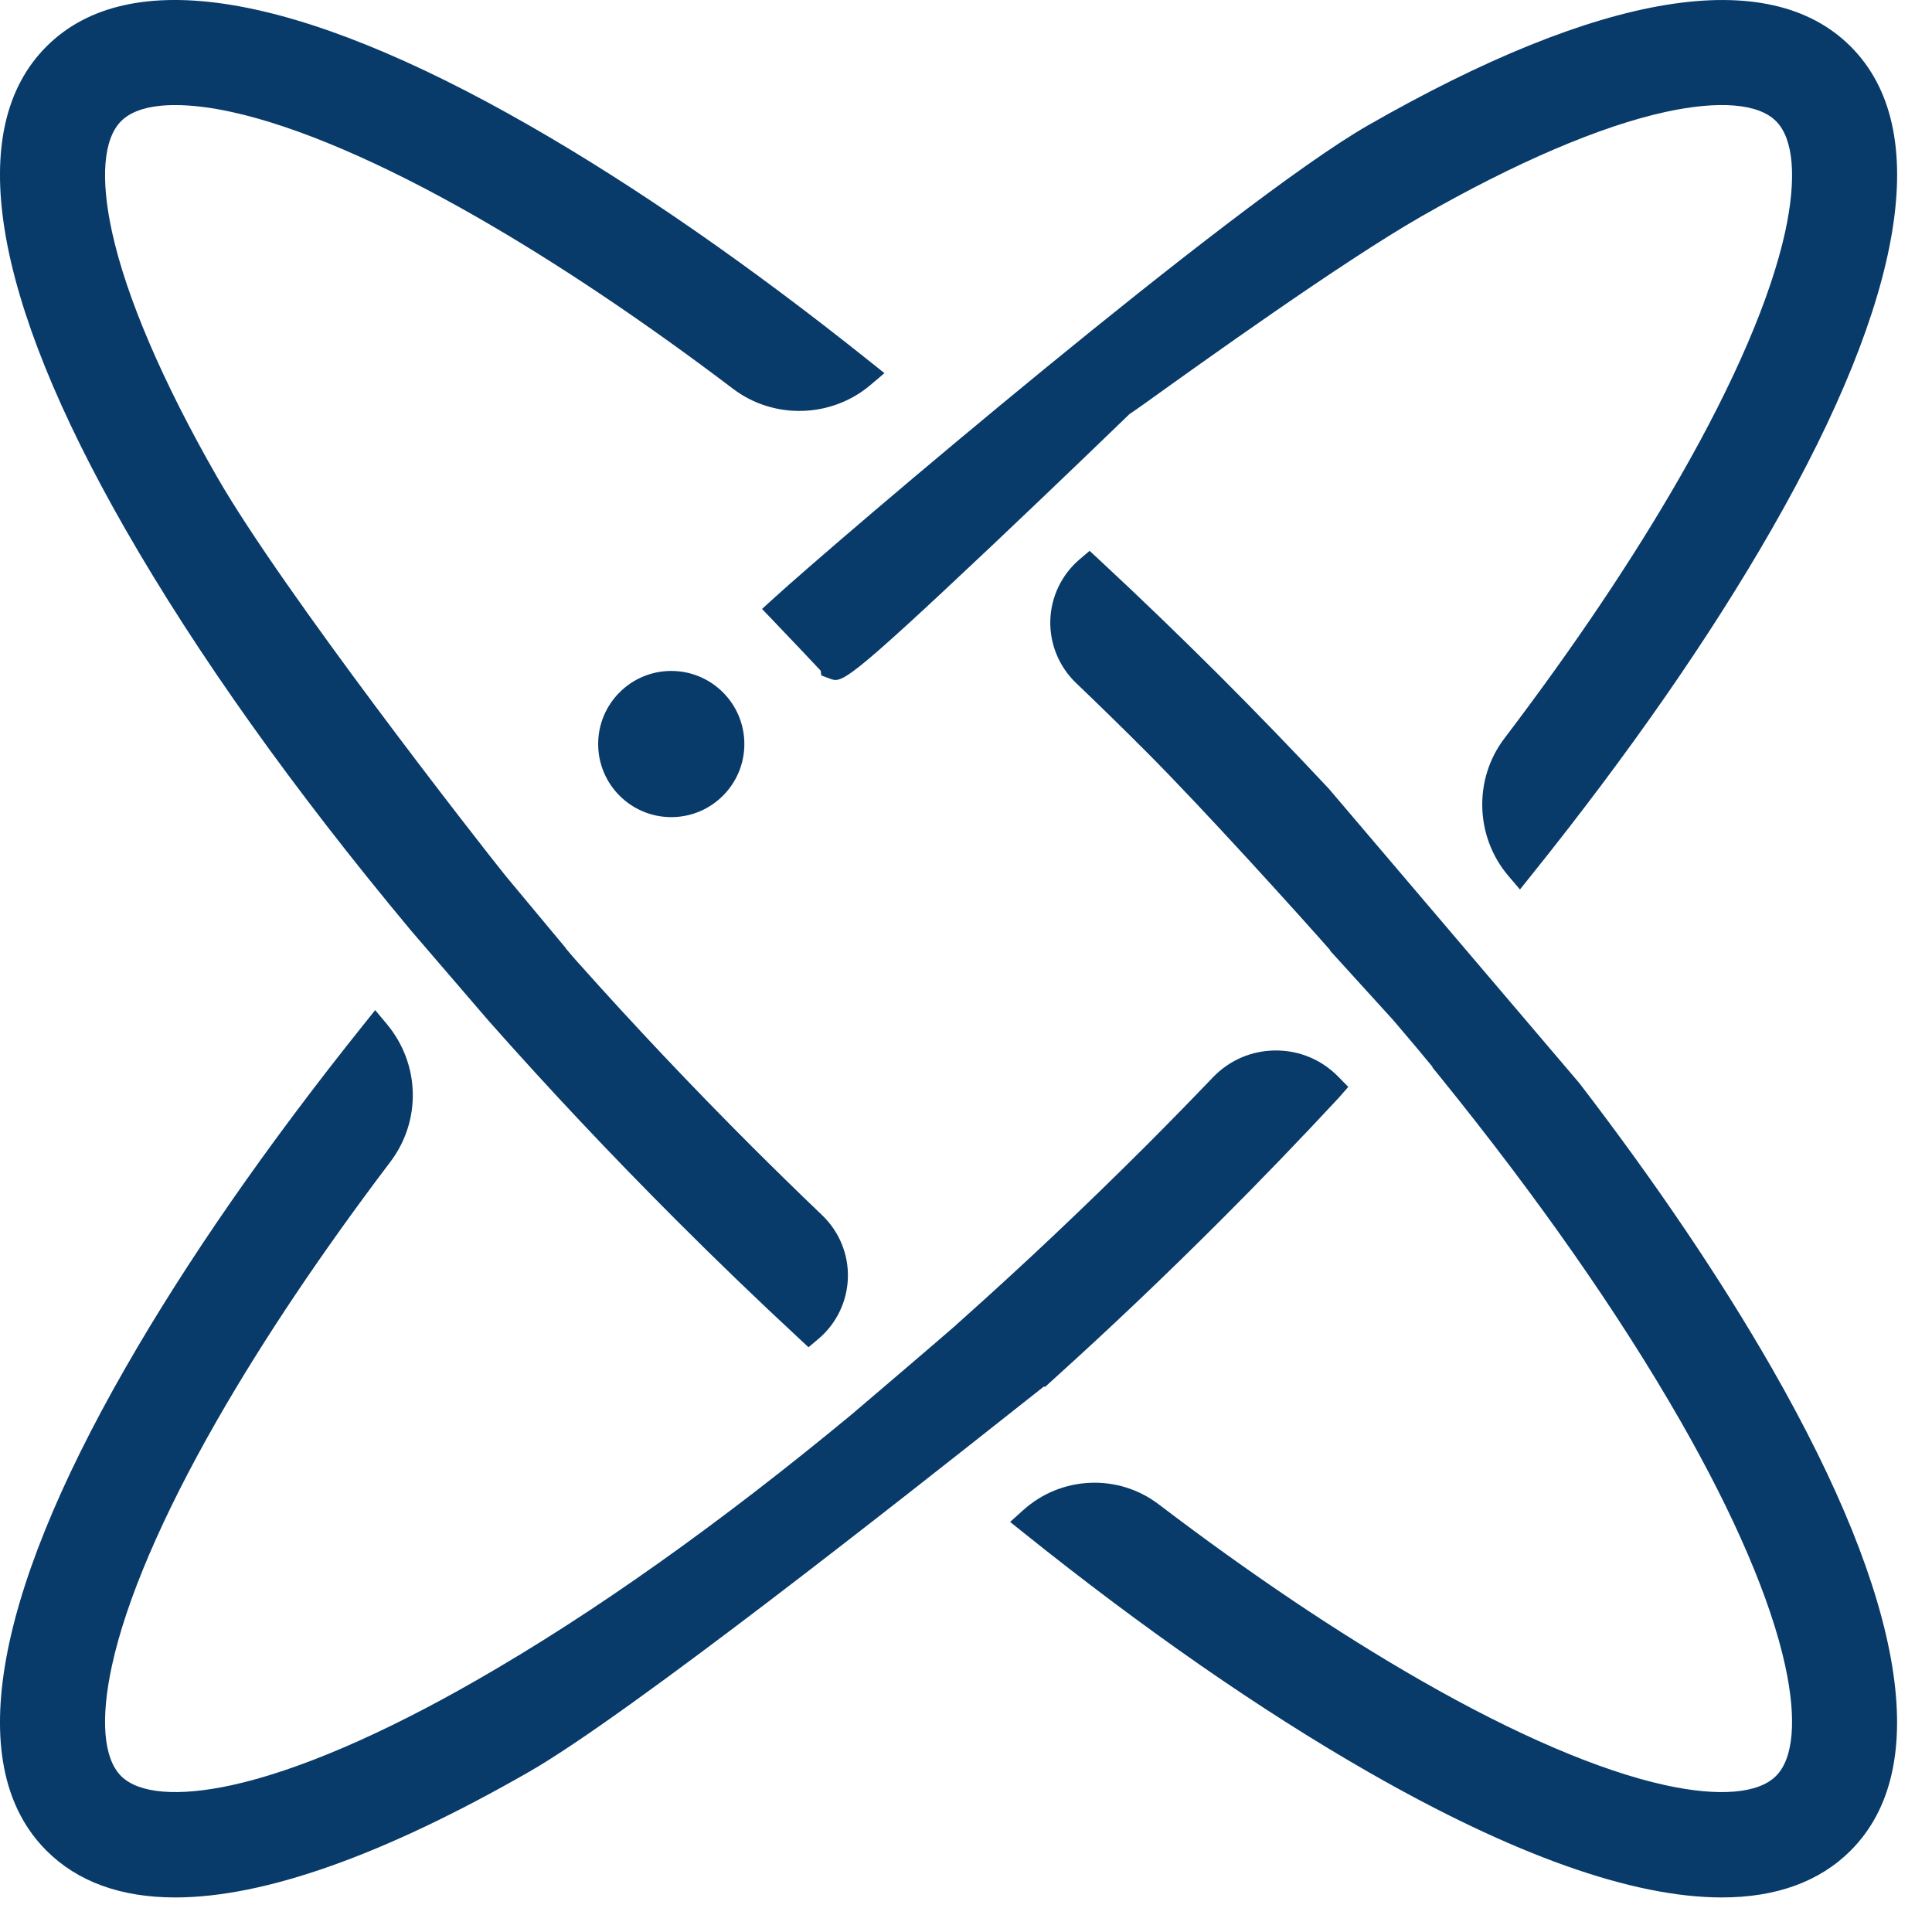
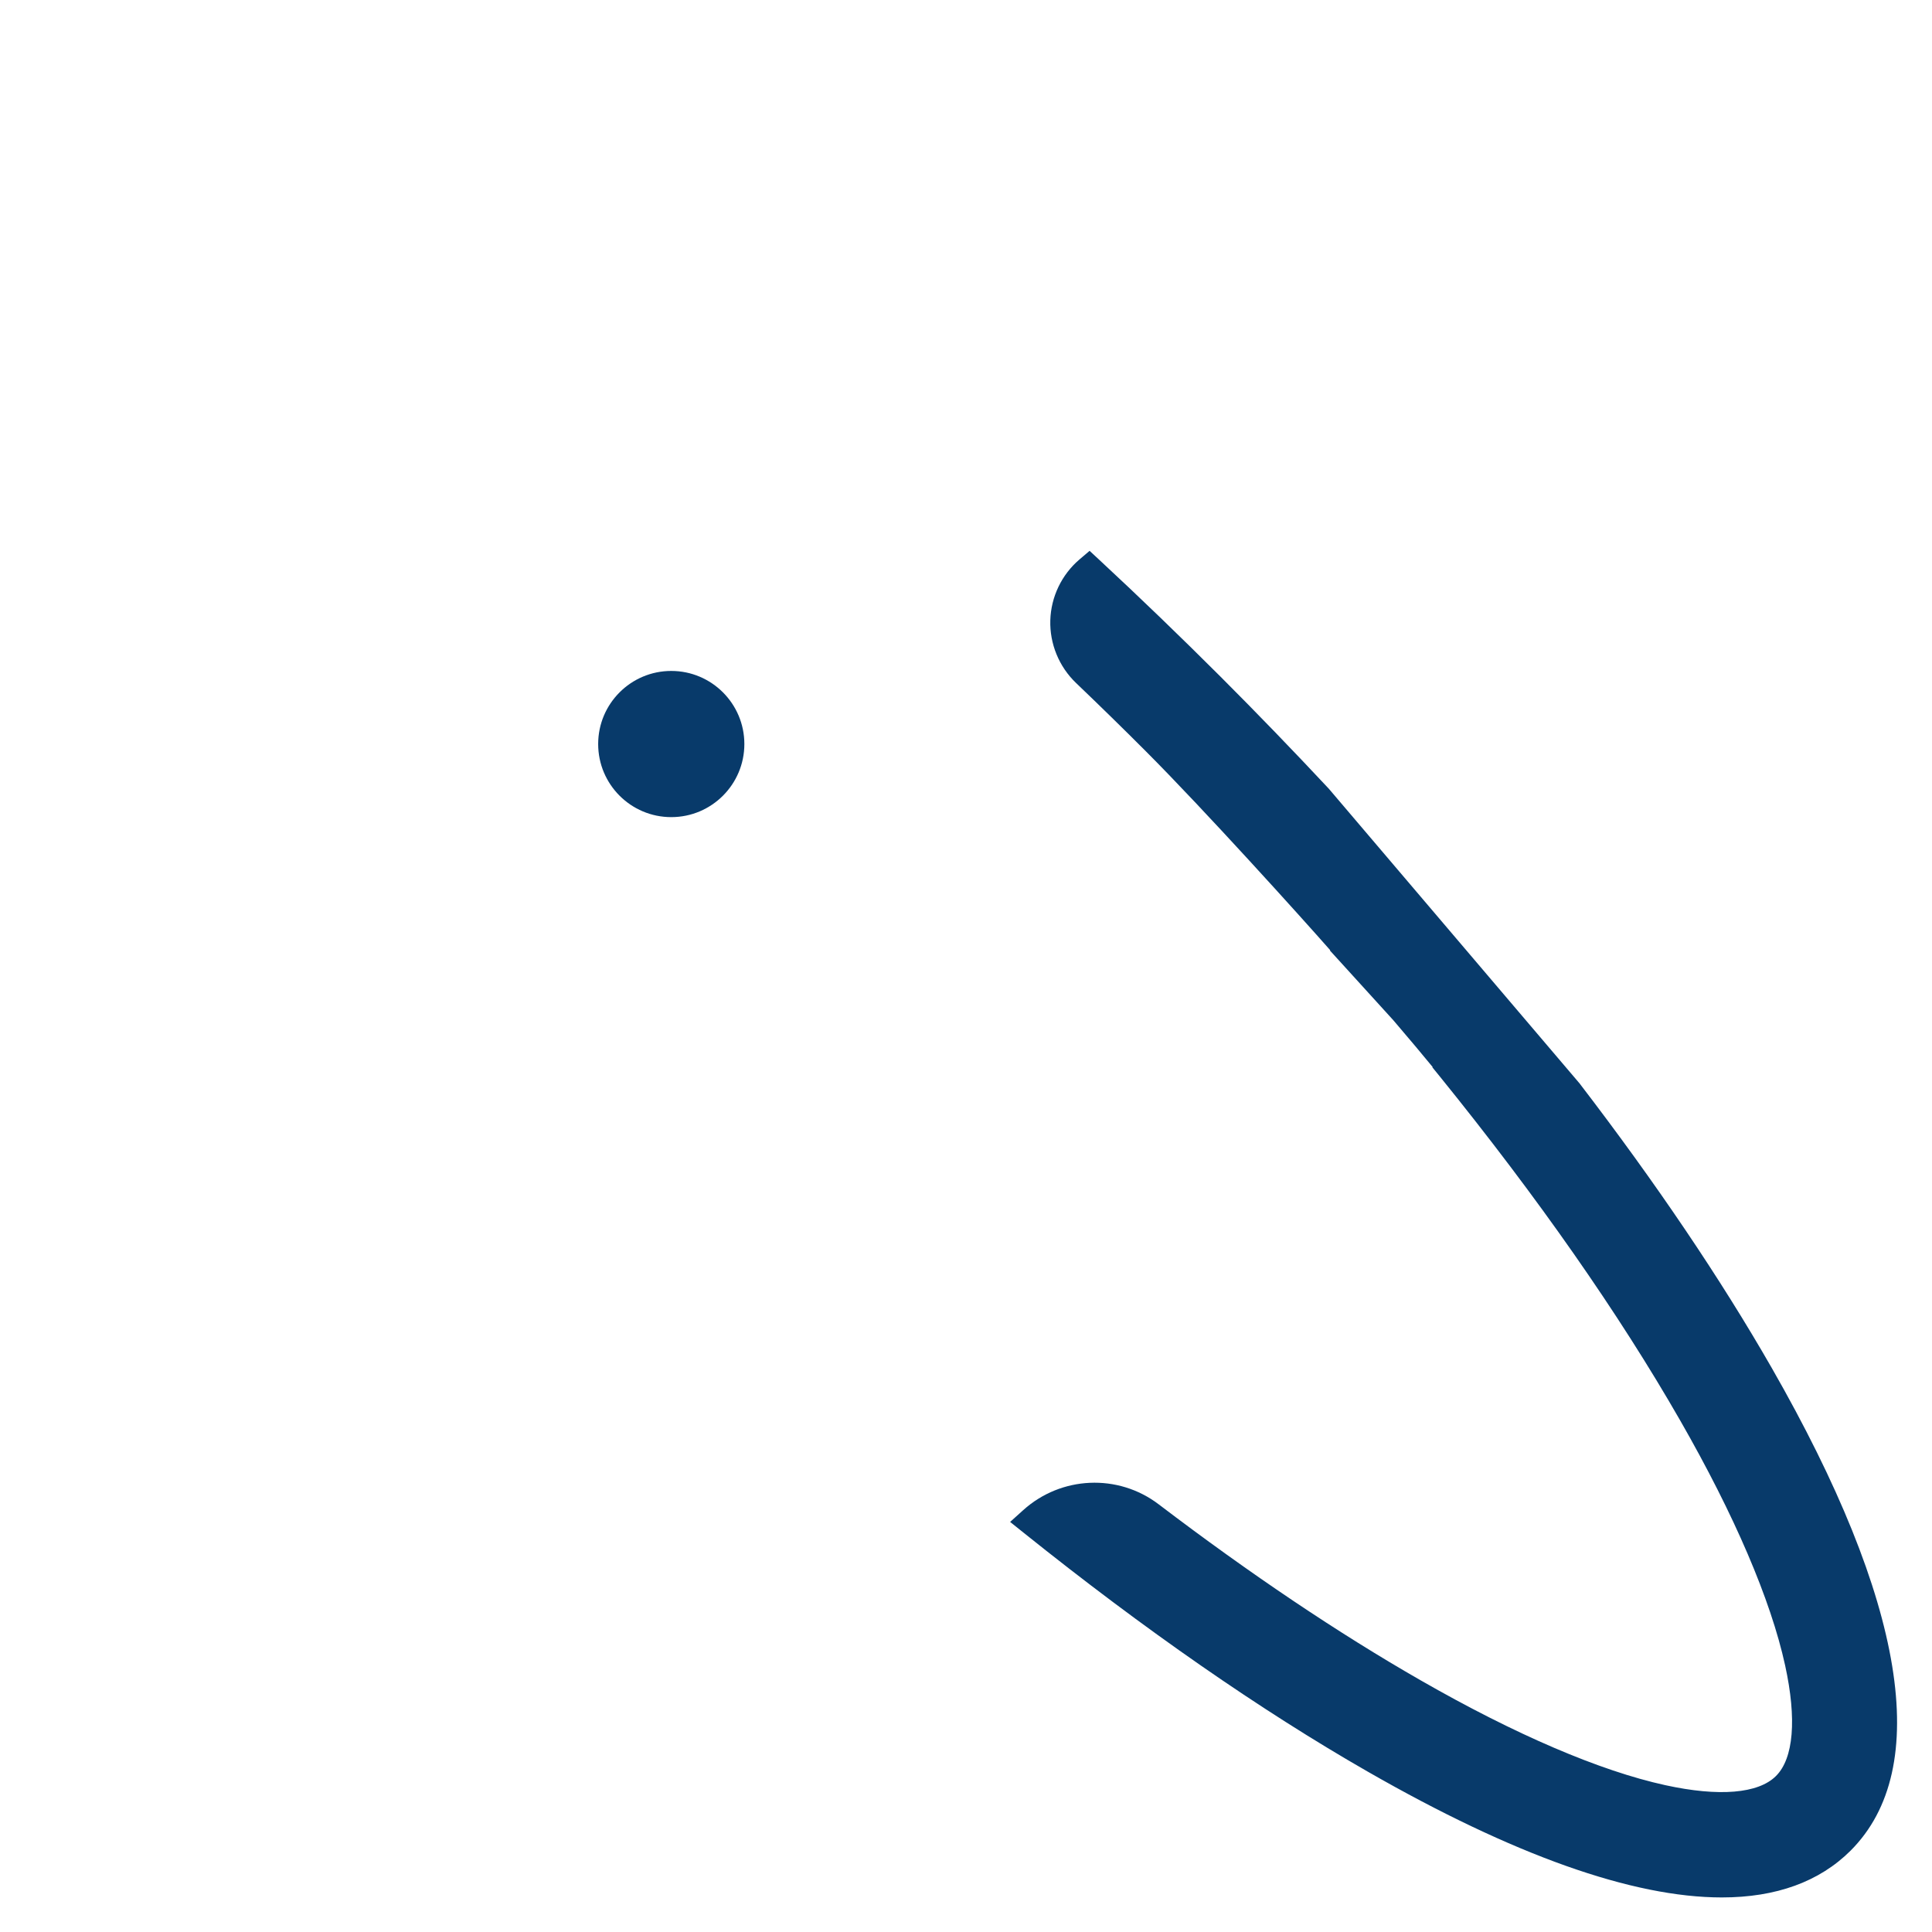
<svg xmlns="http://www.w3.org/2000/svg" width="36" height="36" viewBox="0 0 36 36" fill="none">
  <path d="M29.44 20.196L24.76 14.696C24.099 13.989 23.42 13.286 22.742 12.608C22.005 11.872 21.246 11.139 20.484 10.432L20.303 10.264L20.115 10.424C19.782 10.708 19.584 11.121 19.571 11.558C19.558 11.996 19.733 12.422 20.05 12.726C20.489 13.146 20.927 13.574 21.351 13.999C22.425 15.073 24.256 17.102 24.786 17.705L24.781 17.711L25.963 19.011C26.239 19.334 26.537 19.688 26.695 19.882L26.69 19.888L26.826 20.055C28.659 22.319 30.166 24.477 31.307 26.467C32.321 28.235 32.997 29.814 33.263 31.031C33.482 32.032 33.422 32.765 33.093 33.093C32.764 33.422 32.031 33.483 31.03 33.264C29.813 32.998 28.235 32.322 26.466 31.307C24.939 30.432 23.297 29.329 21.588 28.029C20.832 27.455 19.771 27.502 19.064 28.141L18.822 28.359L19.077 28.563C21.33 30.369 23.487 31.866 25.488 33.013C28.2 34.568 30.419 35.356 32.084 35.356C33.097 35.356 33.904 35.062 34.483 34.484C36.016 32.951 35.507 29.841 33.013 25.488C32.062 23.83 30.86 22.049 29.439 20.196L29.44 20.196Z" fill="#083A6A" />
-   <path d="M19.455 25.832L19.47 25.846L19.655 25.678C20.699 24.735 21.737 23.747 22.742 22.742C23.488 21.997 24.23 21.226 24.949 20.452L25.123 20.253L24.938 20.064C24.629 19.748 24.217 19.574 23.776 19.574H23.767C23.323 19.576 22.909 19.754 22.601 20.075C22.192 20.502 21.772 20.932 21.352 21.352C20.23 22.473 19.074 23.565 17.917 24.597L17.825 24.679V24.681C17.532 24.938 16.521 25.802 15.873 26.353C13.401 28.399 11.05 30.066 8.883 31.307C7.114 32.322 5.536 32.998 4.319 33.264C3.318 33.482 2.585 33.422 2.256 33.094C1.928 32.765 1.868 32.032 2.087 31.031C2.352 29.814 3.029 28.236 4.043 26.467C4.906 24.96 5.993 23.34 7.271 21.653C7.855 20.884 7.829 19.827 7.209 19.083L6.991 18.822L6.779 19.087C4.976 21.338 3.481 23.492 2.337 25.489C-0.158 29.841 -0.667 32.952 0.866 34.484C1.445 35.063 2.252 35.356 3.265 35.356C4.93 35.356 7.149 34.568 9.861 33.014C11.734 31.94 16.953 27.811 18.918 26.257C19.136 26.085 19.327 25.934 19.455 25.833V25.832Z" fill="#083A6A" />
-   <path d="M7.664 17.346L9.095 19.01C10.208 20.269 11.39 21.525 12.608 22.742C13.351 23.486 14.117 24.224 14.885 24.936L15.065 25.104L15.254 24.945C15.587 24.662 15.786 24.249 15.799 23.812C15.813 23.374 15.638 22.949 15.321 22.645C14.876 22.22 14.432 21.785 13.998 21.352C12.885 20.239 11.804 19.094 10.783 17.95L10.721 17.88C10.67 17.823 10.601 17.742 10.541 17.67L10.543 17.667L9.42 16.319C8.933 15.714 5.274 11.031 4.043 8.884C3.029 7.115 2.353 5.536 2.087 4.32C1.868 3.318 1.928 2.586 2.257 2.257C2.455 2.059 2.795 1.958 3.266 1.958C3.572 1.958 3.927 2.001 4.319 2.087C5.536 2.353 7.114 3.029 8.883 4.043C10.38 4.901 11.989 5.979 13.664 7.248C14.422 7.821 15.498 7.789 16.223 7.171L16.48 6.953L16.217 6.743C13.982 4.956 11.844 3.473 9.861 2.337C5.509 -0.158 2.398 -0.667 0.866 0.866C-0.667 2.399 -0.158 5.509 2.336 9.861C3.671 12.19 5.463 14.707 7.664 17.346Z" fill="#083A6A" />
-   <path d="M14.199 11.347L14.396 11.552C14.687 11.857 15.14 12.333 15.293 12.498L15.304 12.586L15.468 12.647C15.682 12.726 15.748 12.75 18.472 10.178C19.741 8.979 21.005 7.756 21.048 7.714C21.129 7.662 21.235 7.586 21.382 7.481C22.375 6.769 25.012 4.877 26.467 4.043C28.236 3.029 29.814 2.353 31.03 2.087C32.032 1.868 32.765 1.928 33.093 2.257C33.422 2.585 33.482 3.318 33.264 4.32C32.998 5.537 32.321 7.115 31.307 8.883C30.432 10.41 29.329 12.052 28.03 13.762C27.456 14.517 27.487 15.592 28.104 16.318L28.322 16.574L28.532 16.312C30.352 14.045 31.86 11.874 33.013 9.862C35.508 5.51 36.017 2.399 34.484 0.866C32.951 -0.666 29.841 -0.158 25.489 2.337C23.003 3.762 15.592 10.076 14.409 11.156L14.199 11.347V11.347Z" fill="#083A6A" />
  <path d="M12.508 15.226C13.26 15.226 13.87 14.616 13.87 13.864C13.87 13.112 13.26 12.502 12.508 12.502C11.756 12.502 11.146 13.112 11.146 13.864C11.146 14.616 11.756 15.226 12.508 15.226Z" fill="#083A6A" />
</svg>